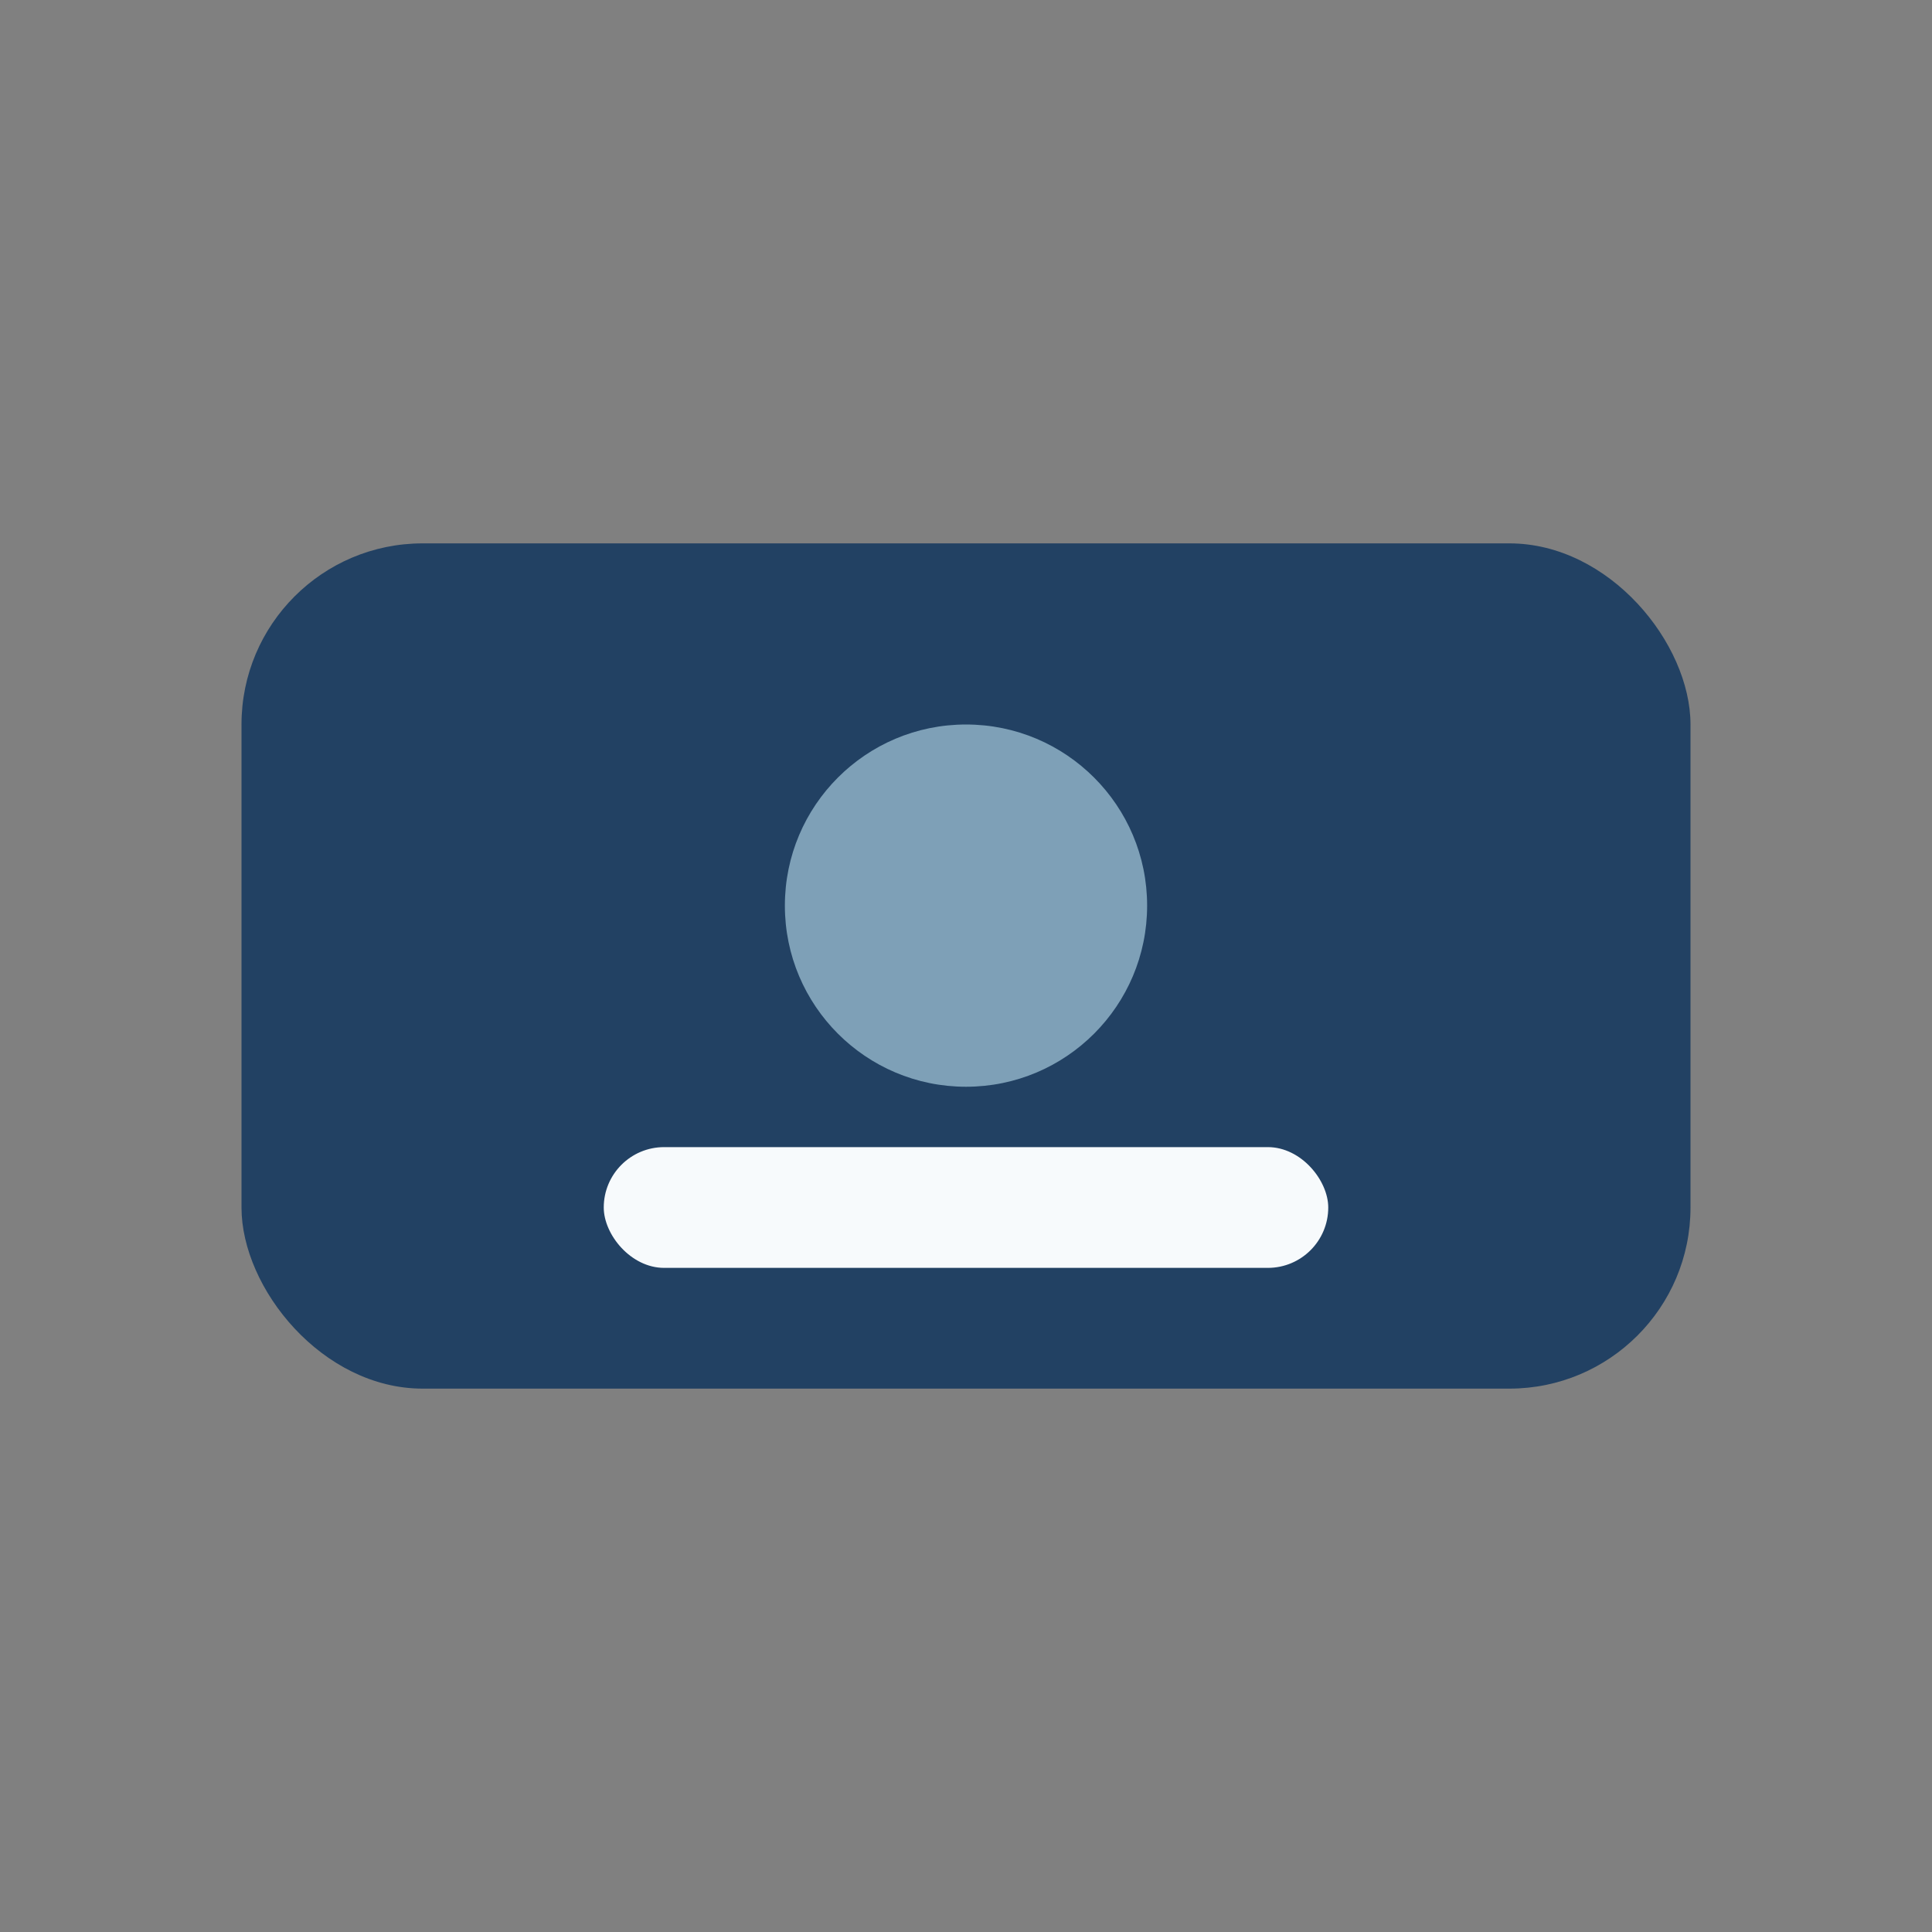
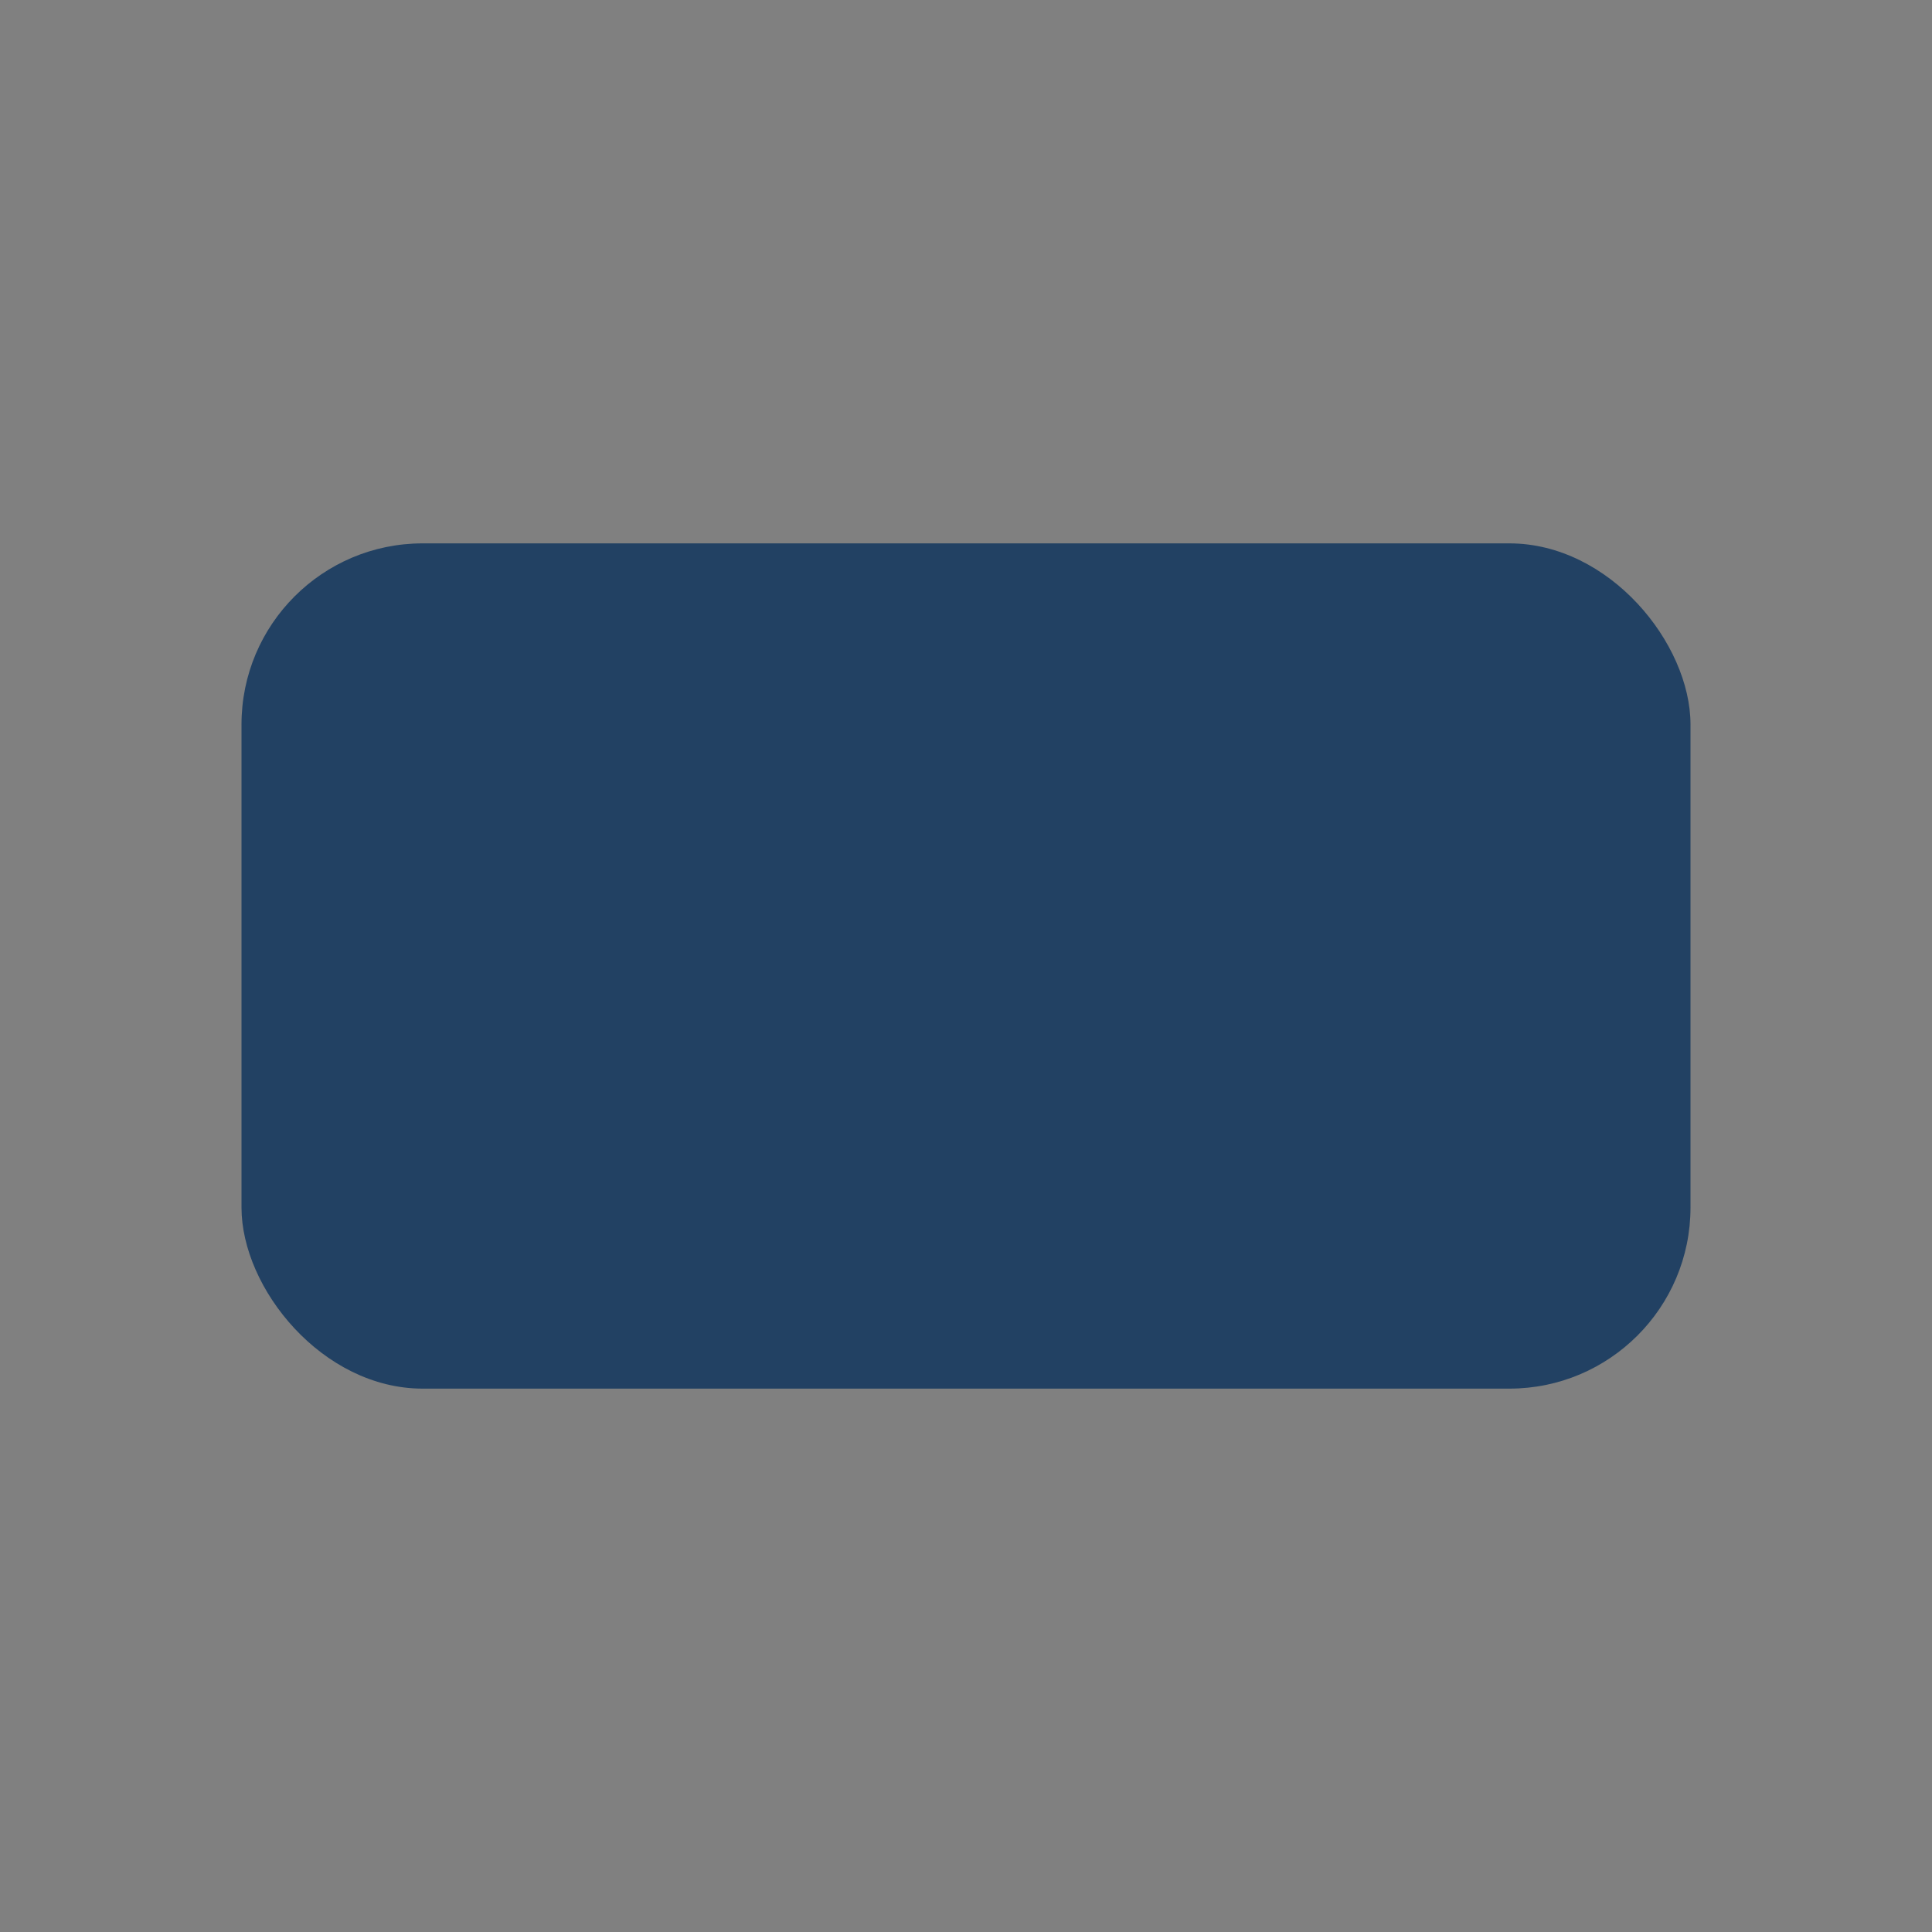
<svg xmlns="http://www.w3.org/2000/svg" width="32" height="32" viewBox="0 0 32 32">
  <rect x="0" y="0" width="32" height="32" fill="#808080" stroke="none" />
  <rect x="4" y="9" width="24" height="14" rx="3" fill="#224163" />
-   <rect x="10" y="19" width="12" height="2" rx="1" fill="#F7FAFC" />
-   <circle cx="16" cy="15" r="3" fill="#7EA0B7" />
</svg>